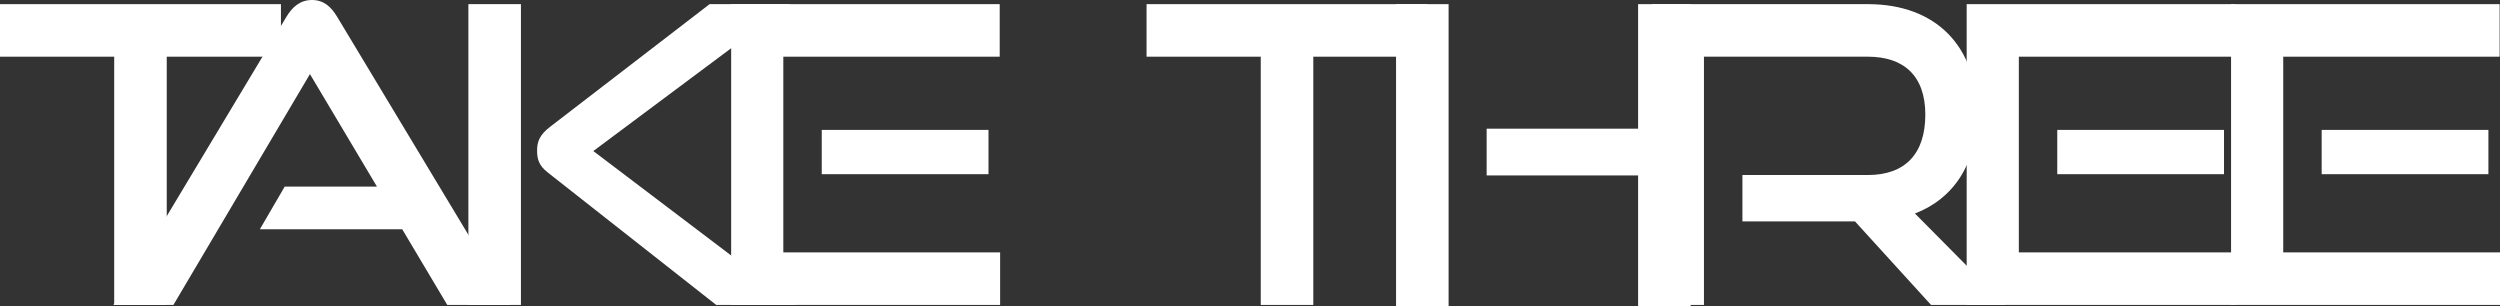
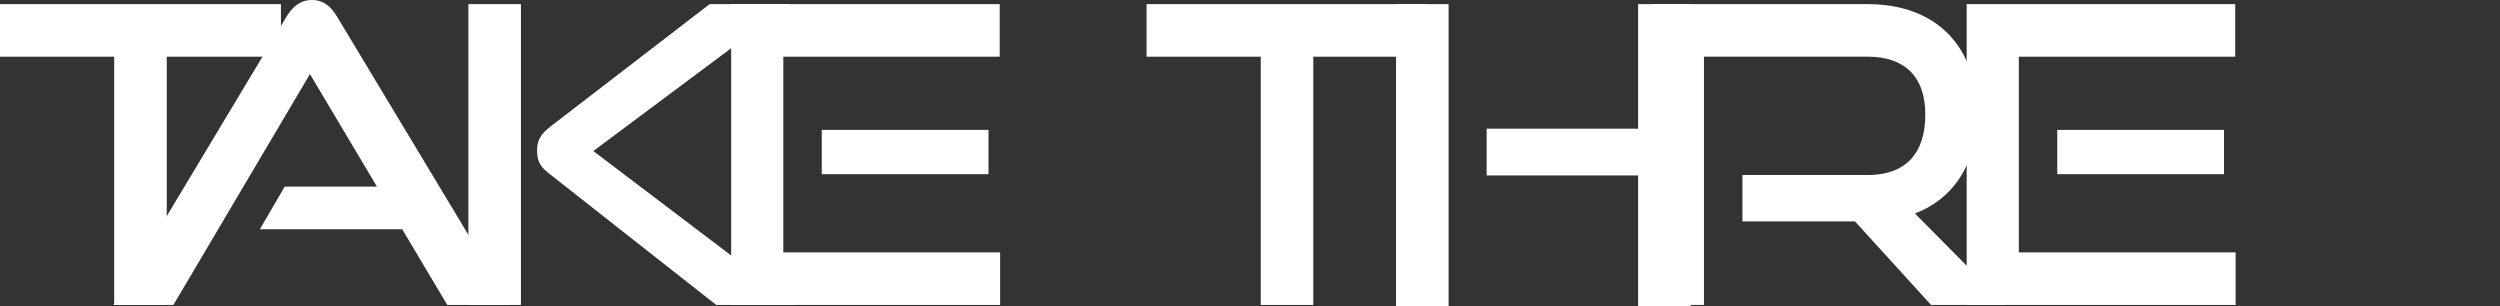
<svg xmlns="http://www.w3.org/2000/svg" id="_レイヤー_1" data-name="レイヤー 1" viewBox="0 0 657.62 80.54">
  <rect x="0" y="0" width="657.62" height="80.54" fill="#333333" stroke="none" />
  <defs>
    <style>
      .cls-1 {
        fill: #fff;
      }
    </style>
  </defs>
  <path class="cls-1" d="M30.04,80.22V14.91H0V1.09h73.9v13.82h-30.04v65.3h-13.82Z" />
  <path class="cls-1" d="M117.66,80.22l-11.86-19.92h-37.44l6.53-11.21h24.27l-17.63-29.6-35.92,60.73h-15.78L75.32,4.46c1.63-2.72,3.7-4.46,6.75-4.46s5.01,1.74,6.64,4.46l45.6,75.75h-16.65Z" />
-   <path class="cls-1" d="M123.21,80.22V1.09h13.82v79.13h-13.82ZM188.41,80.22l-44.3-34.83c-2.39-1.85-2.83-3.59-2.83-5.77,0-2.39.65-4.14,3.48-6.31L186.66,1.09h21.22l-51.81,38.64,53.44,40.49h-21.12Z" />
+   <path class="cls-1" d="M123.21,80.22V1.09h13.82v79.13h-13.82ZM188.41,80.22l-44.3-34.83c-2.39-1.85-2.83-3.59-2.83-5.77,0-2.39.65-4.14,3.48-6.31L186.66,1.09h21.22l-51.81,38.64,53.44,40.49Z" />
  <path class="cls-1" d="M192.33,80.22V1.09h70.64v13.82h-56.92v51.48h57.03v13.82h-70.75ZM216.16,45.82v-11.65h43.86v11.65h-43.86Z" />
  <path class="cls-1" d="M331.64,80.22V14.91h-30.04V1.09h73.9v13.82h-30.04v65.3h-13.82Z" />
  <path class="cls-1" d="M367.23,80.54V1.09h13.82v79.45h-13.82ZM430.9,80.54v-34.39h-39.84v-12.3h39.84V1.09h13.82v79.45h-13.82Z" />
  <path class="cls-1" d="M507.97,80.22l-20.03-21.99h-29.6v-12.19h32.98c9.9,0,15.13-5.66,15.13-15.89s-5.66-15.24-15.13-15.24h-43.1v65.3h-13.71V1.09h56.81c18.07,0,28.73,11.21,28.73,28.84,0,13.06-6.1,22.31-16.33,26.23l23.84,24.05h-19.59Z" />
  <path class="cls-1" d="M517.33,80.22V1.09h70.64v13.82h-56.92v51.48h57.03v13.82h-70.75ZM541.16,45.82v-11.65h43.86v11.65h-43.86Z" />
-   <path class="cls-1" d="M586.88,80.22V1.09h70.64v13.82h-56.92v51.48h57.03v13.82h-70.75ZM610.71,45.82v-11.65h43.86v11.65h-43.86Z" />
</svg>